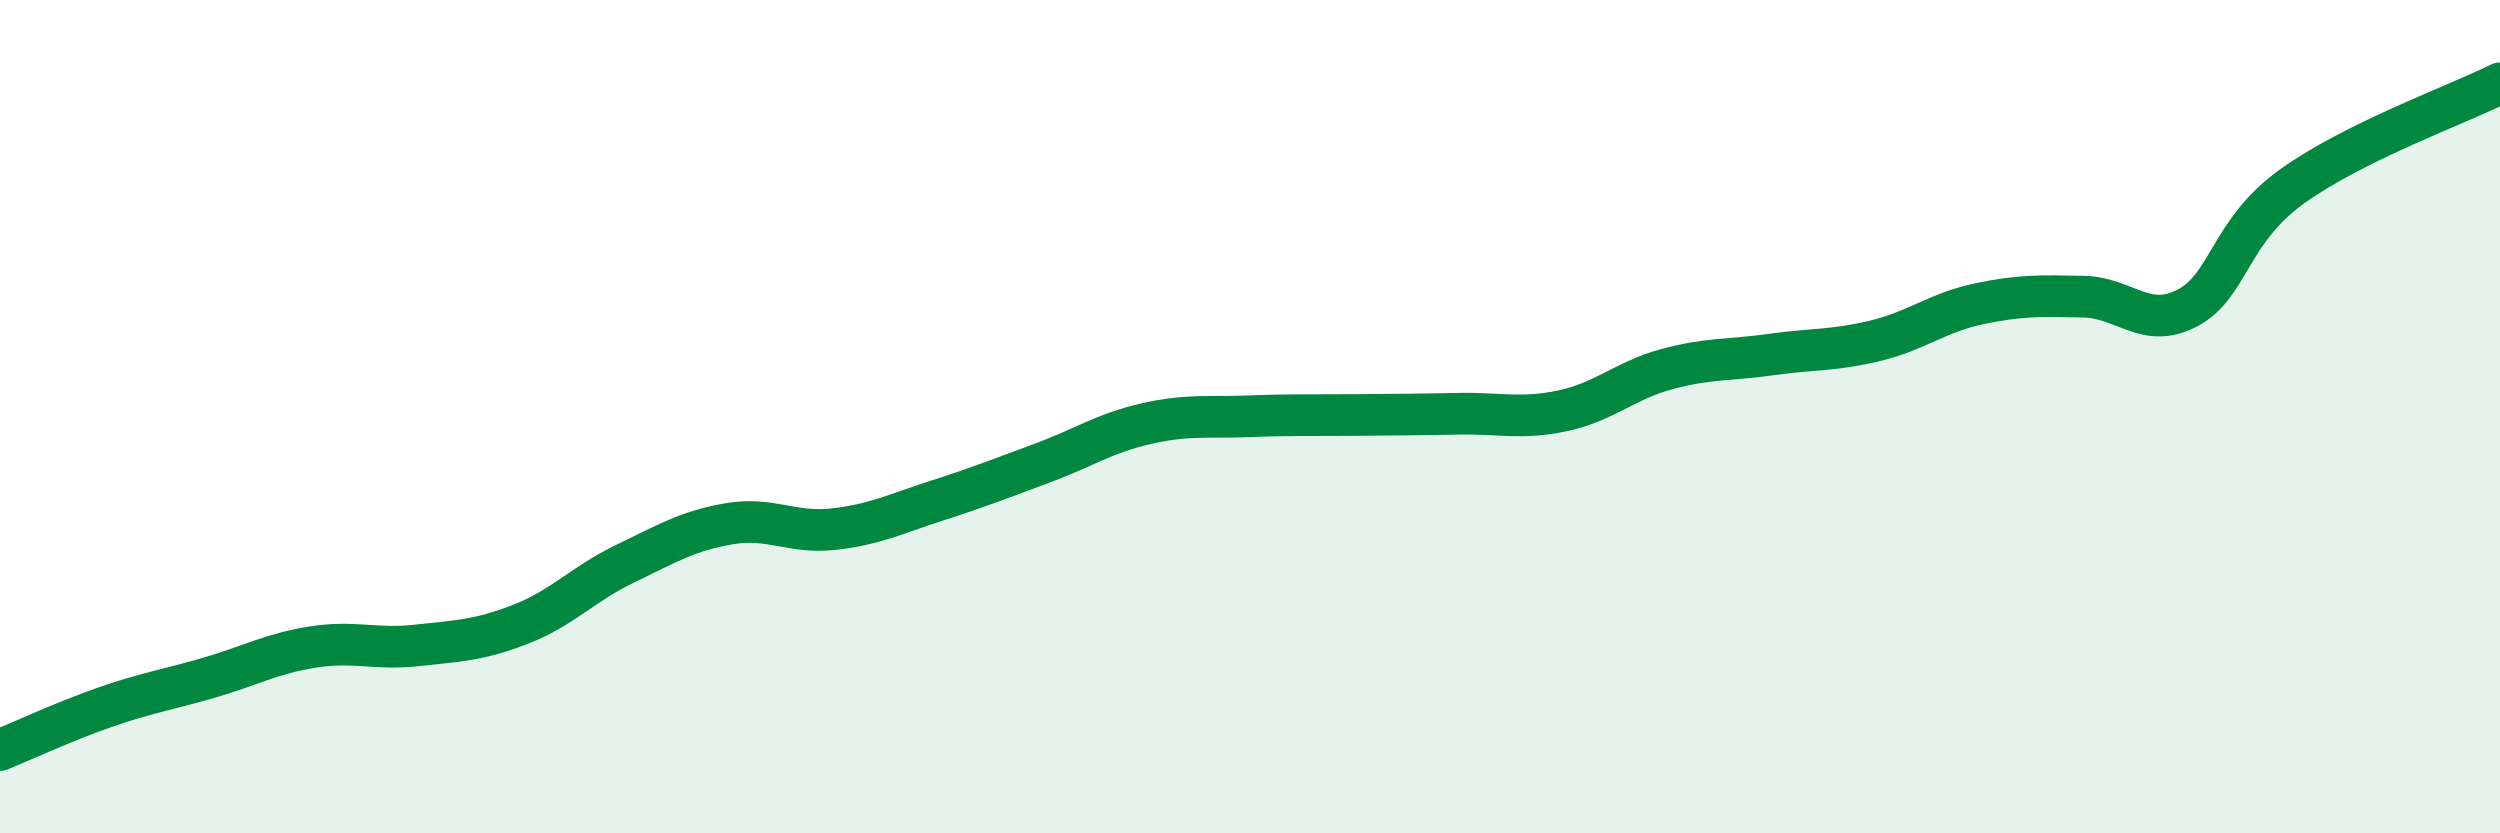
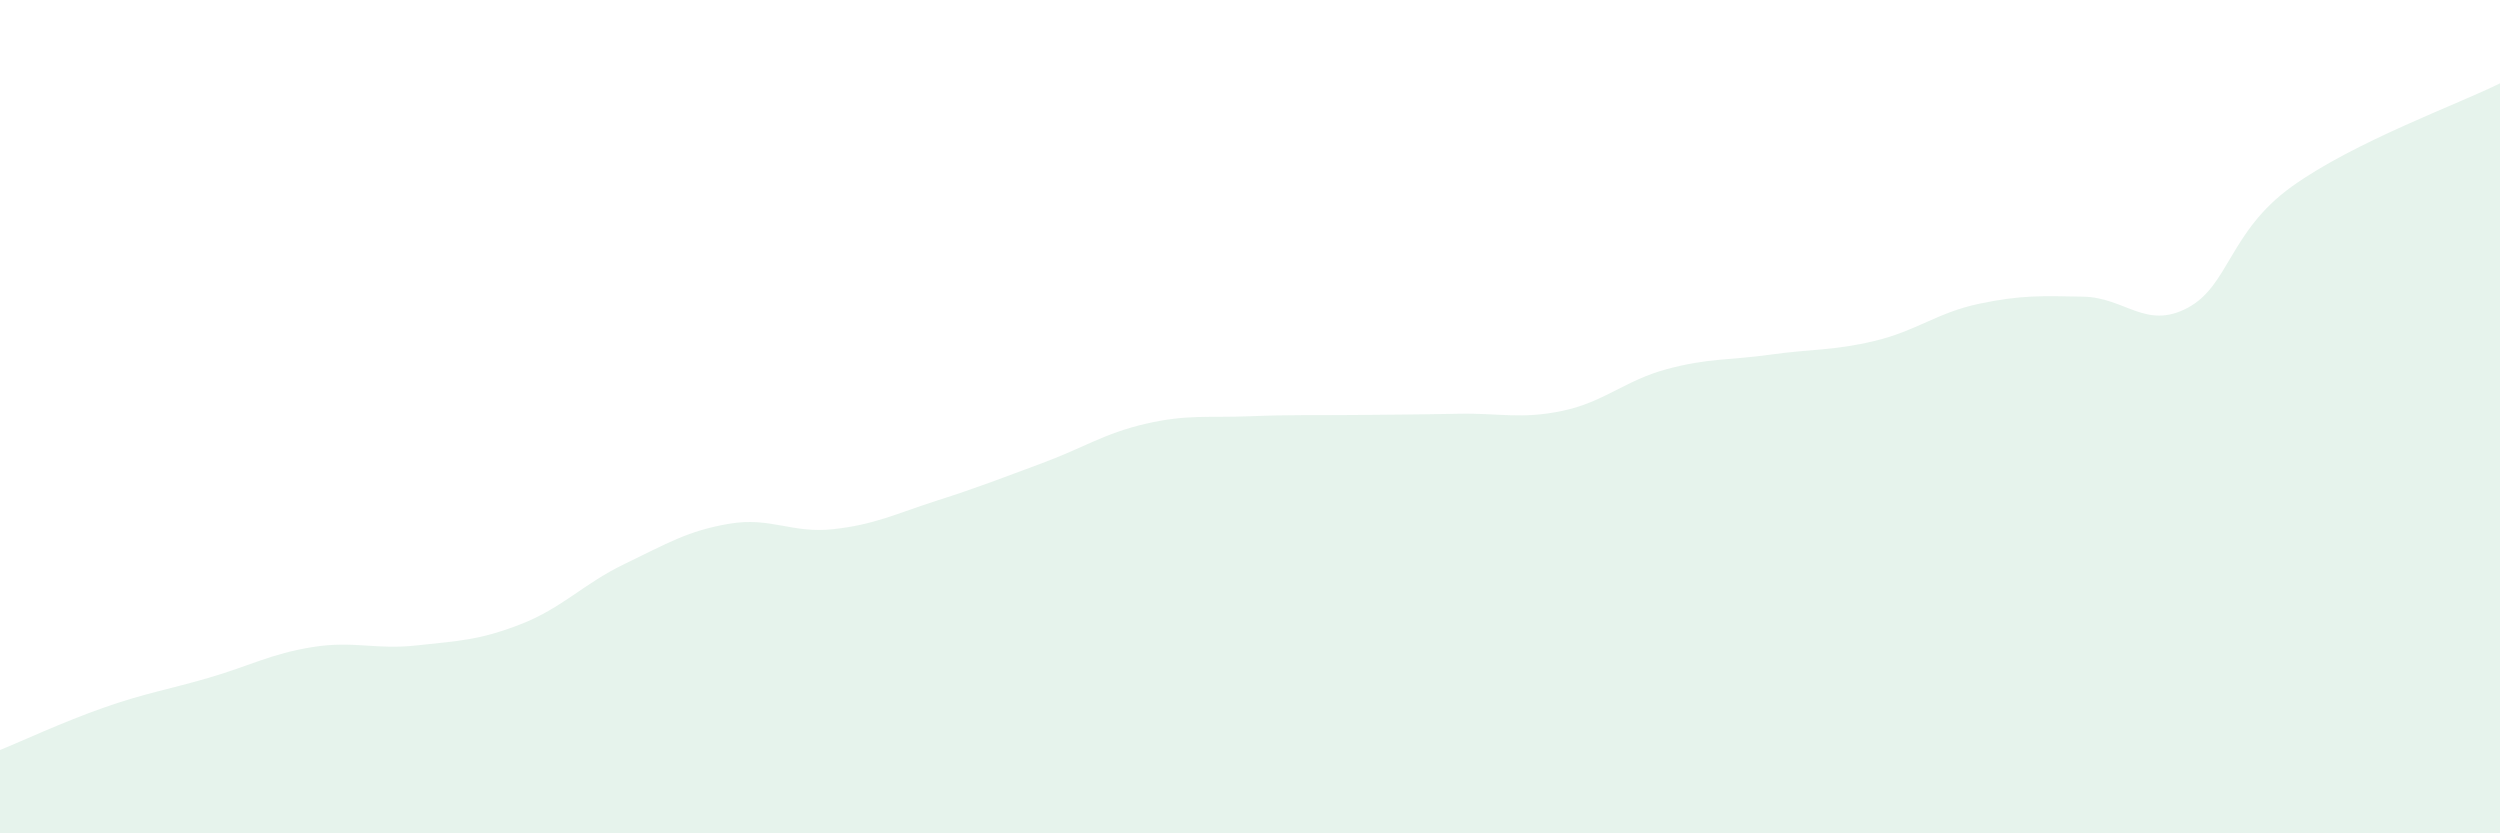
<svg xmlns="http://www.w3.org/2000/svg" width="60" height="20" viewBox="0 0 60 20">
  <path d="M 0,18 C 0.5,17.8 1.5,17.33 2.5,16.98 C 3.5,16.63 4,16.56 5,16.27 C 6,15.98 6.5,15.69 7.5,15.53 C 8.5,15.37 9,15.6 10,15.49 C 11,15.38 11.5,15.37 12.5,14.98 C 13.5,14.59 14,14.01 15,13.53 C 16,13.05 16.5,12.74 17.5,12.57 C 18.5,12.4 19,12.81 20,12.7 C 21,12.59 21.5,12.33 22.5,12.01 C 23.5,11.69 24,11.49 25,11.12 C 26,10.75 26.5,10.4 27.5,10.17 C 28.5,9.94 29,10.03 30,9.99 C 31,9.95 31.5,9.97 32.5,9.96 C 33.5,9.95 34,9.95 35,9.93 C 36,9.91 36.5,10.07 37.5,9.86 C 38.5,9.65 39,9.13 40,8.86 C 41,8.59 41.5,8.65 42.5,8.51 C 43.5,8.37 44,8.42 45,8.18 C 46,7.94 46.5,7.5 47.5,7.29 C 48.5,7.08 49,7.1 50,7.12 C 51,7.14 51.5,7.92 52.5,7.39 C 53.5,6.86 53.5,5.56 55,4.48 C 56.5,3.4 59,2.5 60,2L60 20L0 20Z" fill="#008740" opacity="0.1" stroke-linecap="round" stroke-linejoin="round" />
-   <path d="M 0,18 C 0.5,17.8 1.5,17.33 2.5,16.98 C 3.5,16.63 4,16.56 5,16.27 C 6,15.98 6.5,15.69 7.5,15.53 C 8.5,15.37 9,15.6 10,15.49 C 11,15.38 11.5,15.37 12.5,14.98 C 13.5,14.59 14,14.01 15,13.53 C 16,13.05 16.5,12.74 17.5,12.57 C 18.5,12.4 19,12.81 20,12.7 C 21,12.59 21.5,12.33 22.5,12.01 C 23.5,11.69 24,11.49 25,11.12 C 26,10.75 26.5,10.4 27.5,10.17 C 28.5,9.94 29,10.03 30,9.99 C 31,9.95 31.5,9.97 32.5,9.96 C 33.5,9.95 34,9.95 35,9.93 C 36,9.91 36.5,10.07 37.5,9.86 C 38.5,9.65 39,9.13 40,8.86 C 41,8.59 41.5,8.65 42.5,8.51 C 43.5,8.37 44,8.42 45,8.18 C 46,7.94 46.5,7.5 47.5,7.29 C 48.5,7.08 49,7.1 50,7.12 C 51,7.14 51.5,7.92 52.5,7.39 C 53.5,6.86 53.5,5.56 55,4.48 C 56.5,3.4 59,2.5 60,2" stroke="#008740" stroke-width="1" fill="none" stroke-linecap="round" stroke-linejoin="round" />
</svg>